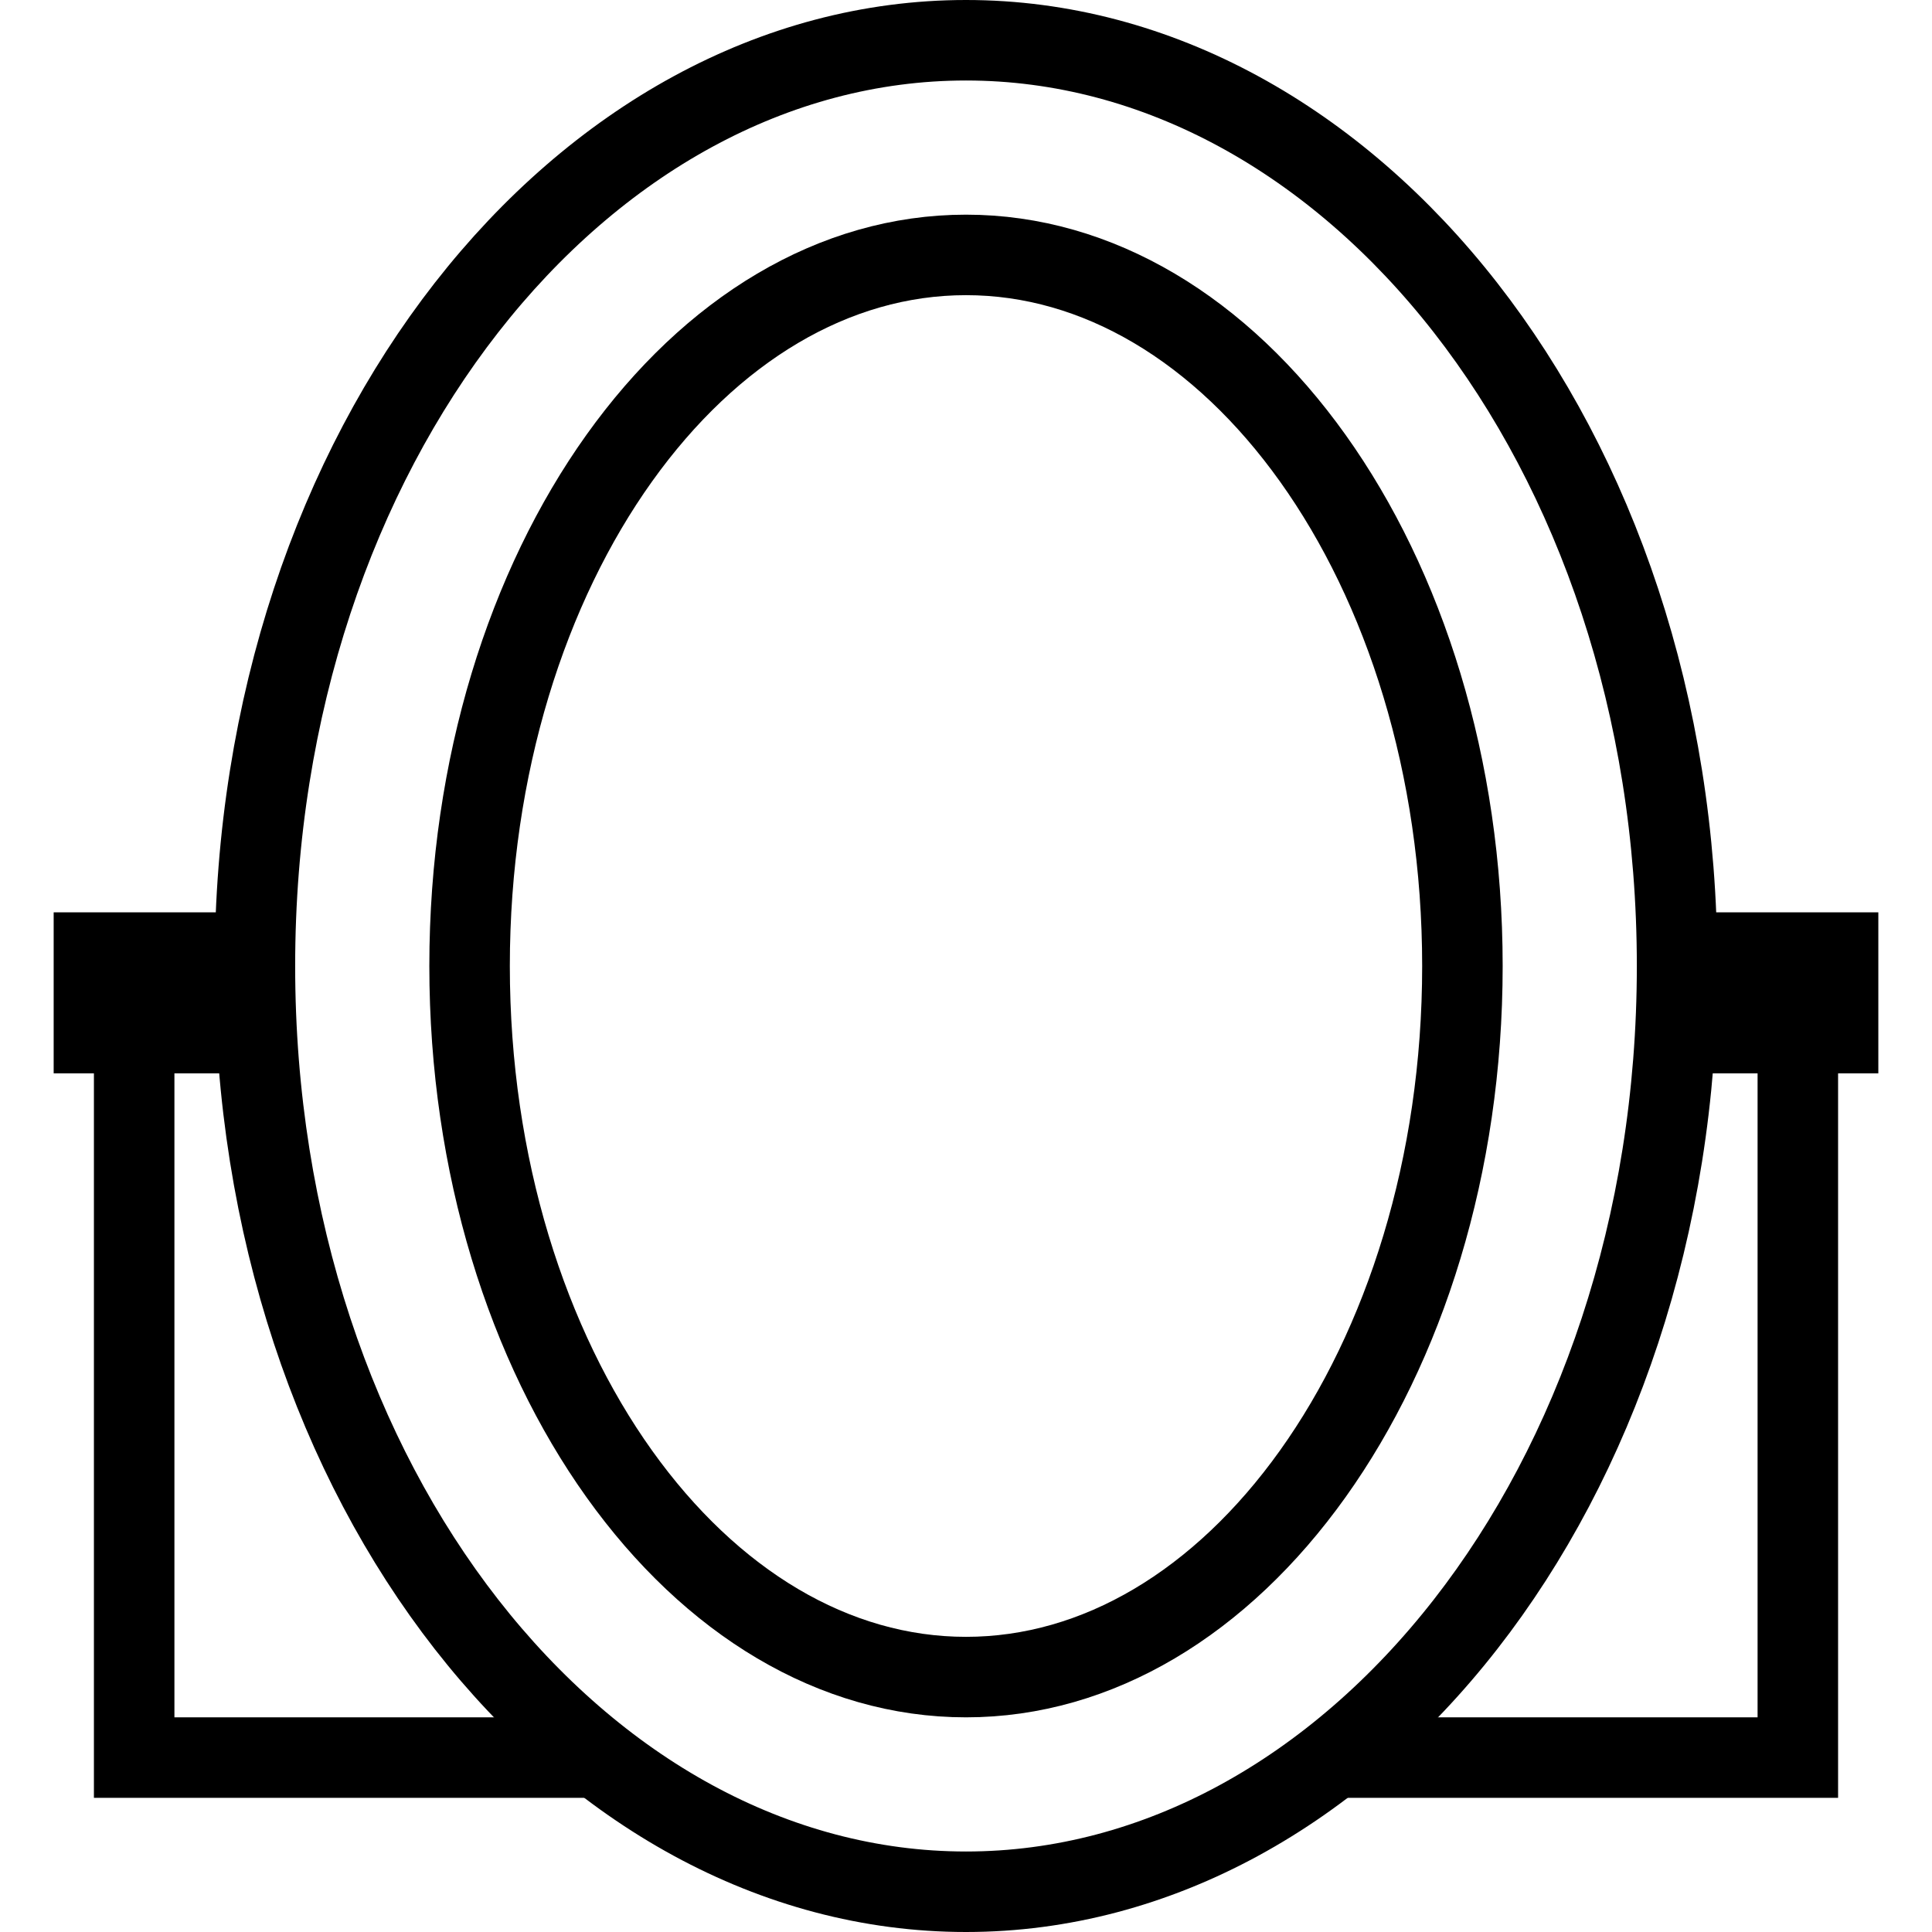
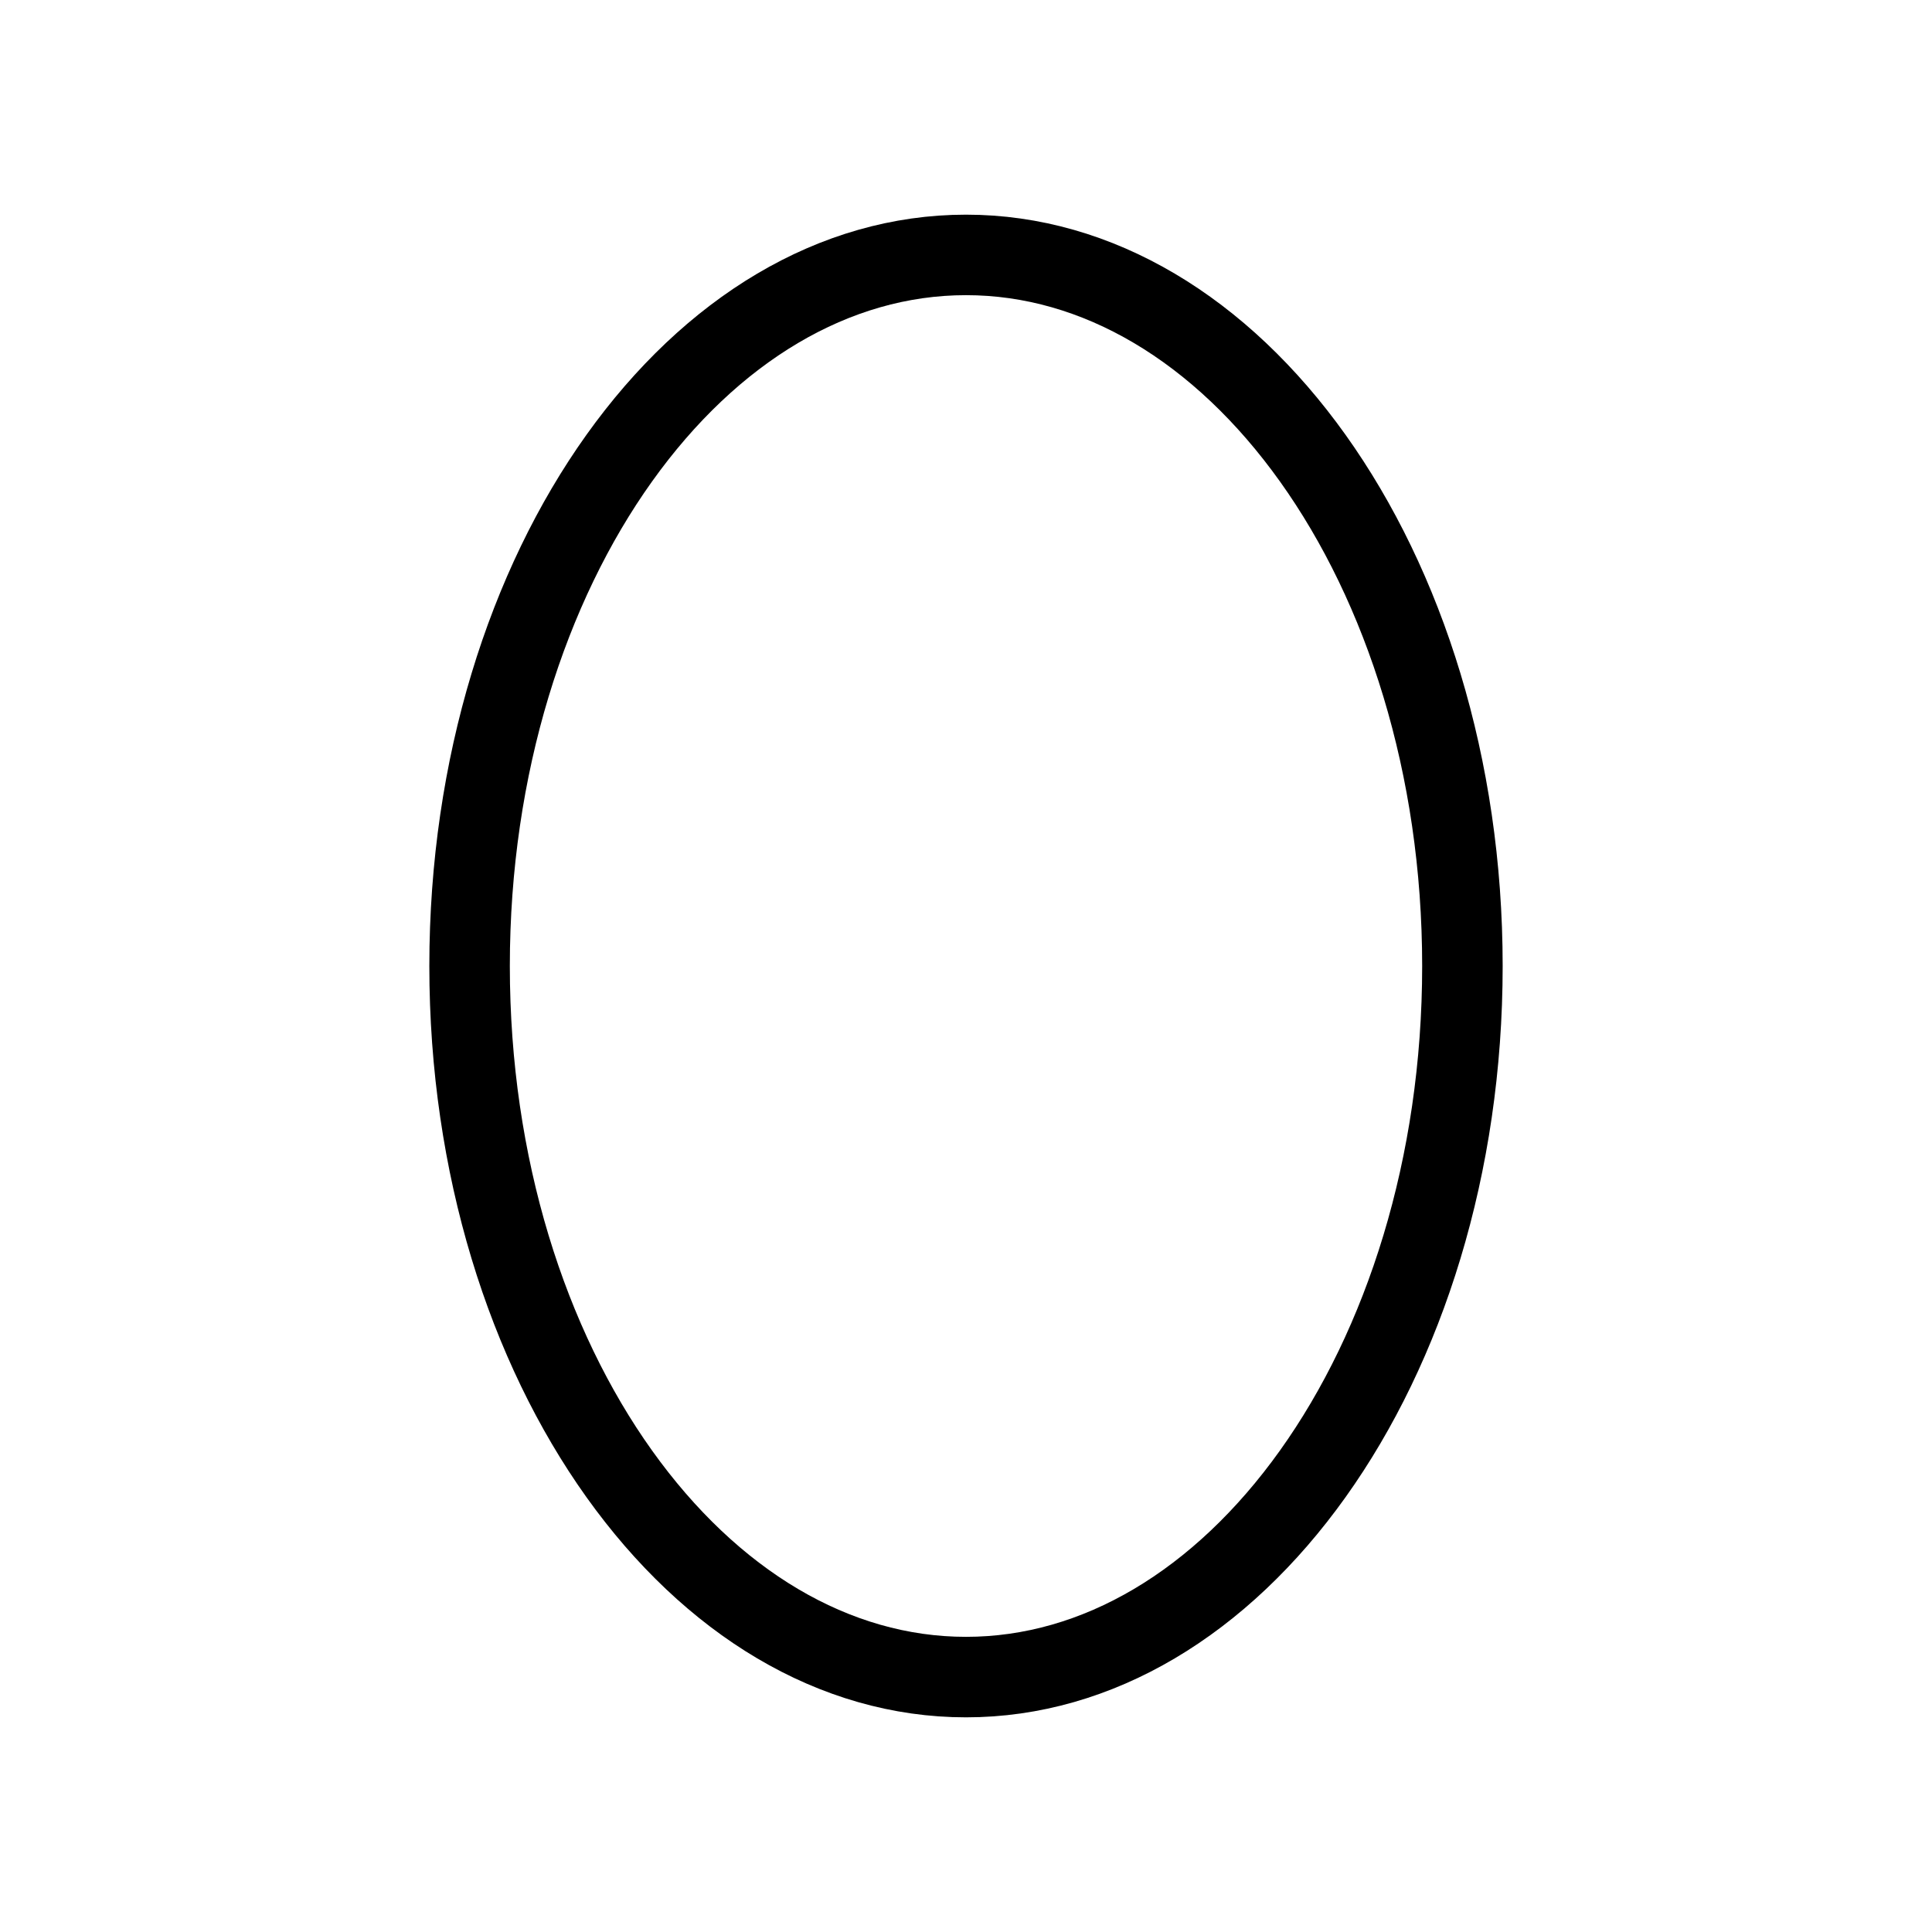
<svg xmlns="http://www.w3.org/2000/svg" width="72" height="72" viewBox="0 0 72 72" fill="none">
-   <rect x="3.5" y="35.5" width="5" height="3" stroke="black" stroke-width="3" />
-   <rect x="63.5" y="35.5" width="5" height="3" stroke="black" stroke-width="3" />
-   <path d="M62.5 36C62.5 55.426 50.307 70.5 36 70.5C21.693 70.5 9.5 55.426 9.5 36C9.5 16.573 21.693 1.5 36 1.5C50.307 1.5 62.5 16.573 62.5 36Z" stroke="black" stroke-width="3" />
  <path d="M54.5 36C54.5 43.455 52.339 50.142 48.922 54.927C45.502 59.715 40.913 62.5 36 62.5C31.087 62.5 26.498 59.715 23.078 54.927C19.661 50.142 17.5 43.455 17.5 36C17.5 28.545 19.661 21.858 23.078 17.073C26.498 12.285 31.087 9.5 36 9.5C40.913 9.5 45.502 12.285 48.922 17.073C52.339 21.858 54.5 28.545 54.5 36Z" stroke="black" stroke-width="3" />
-   <path fill-rule="evenodd" clip-rule="evenodd" d="M3.5 37V65.5V67H5H22V64H6.5V37H3.5ZM50 64V67H67H68.5V65.5V37H65.5V64H50Z" fill="black" />
</svg>